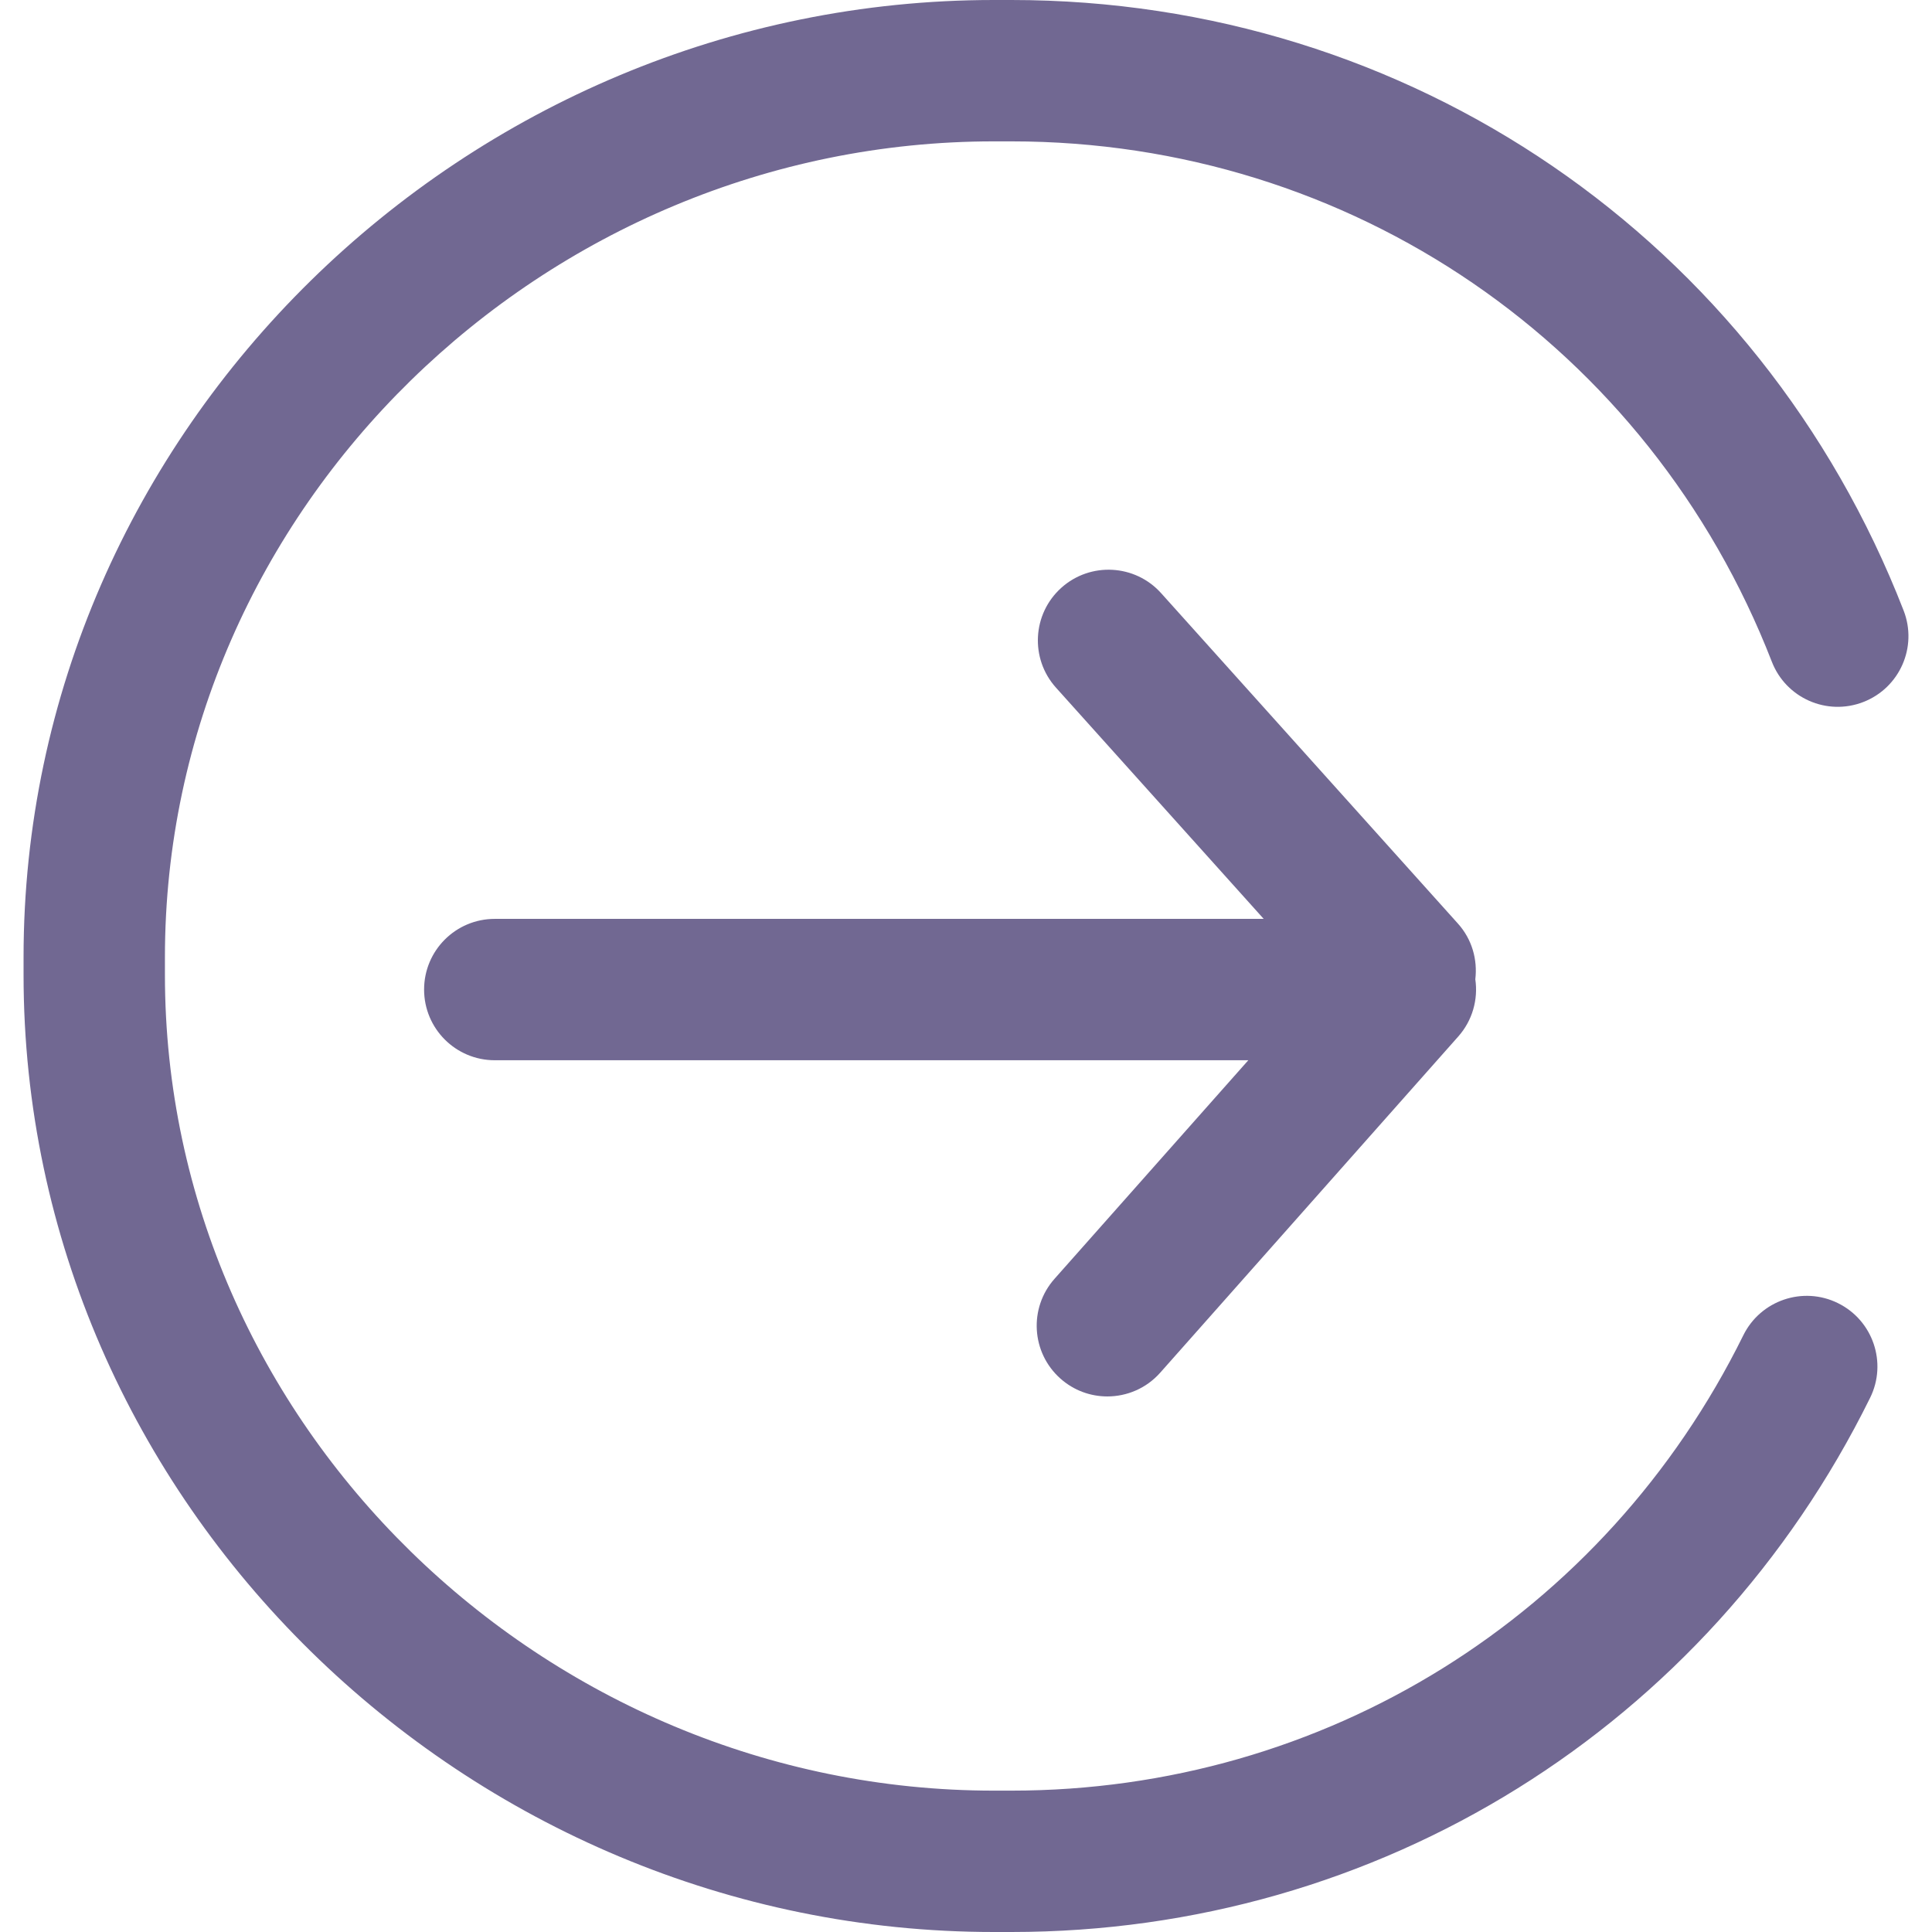
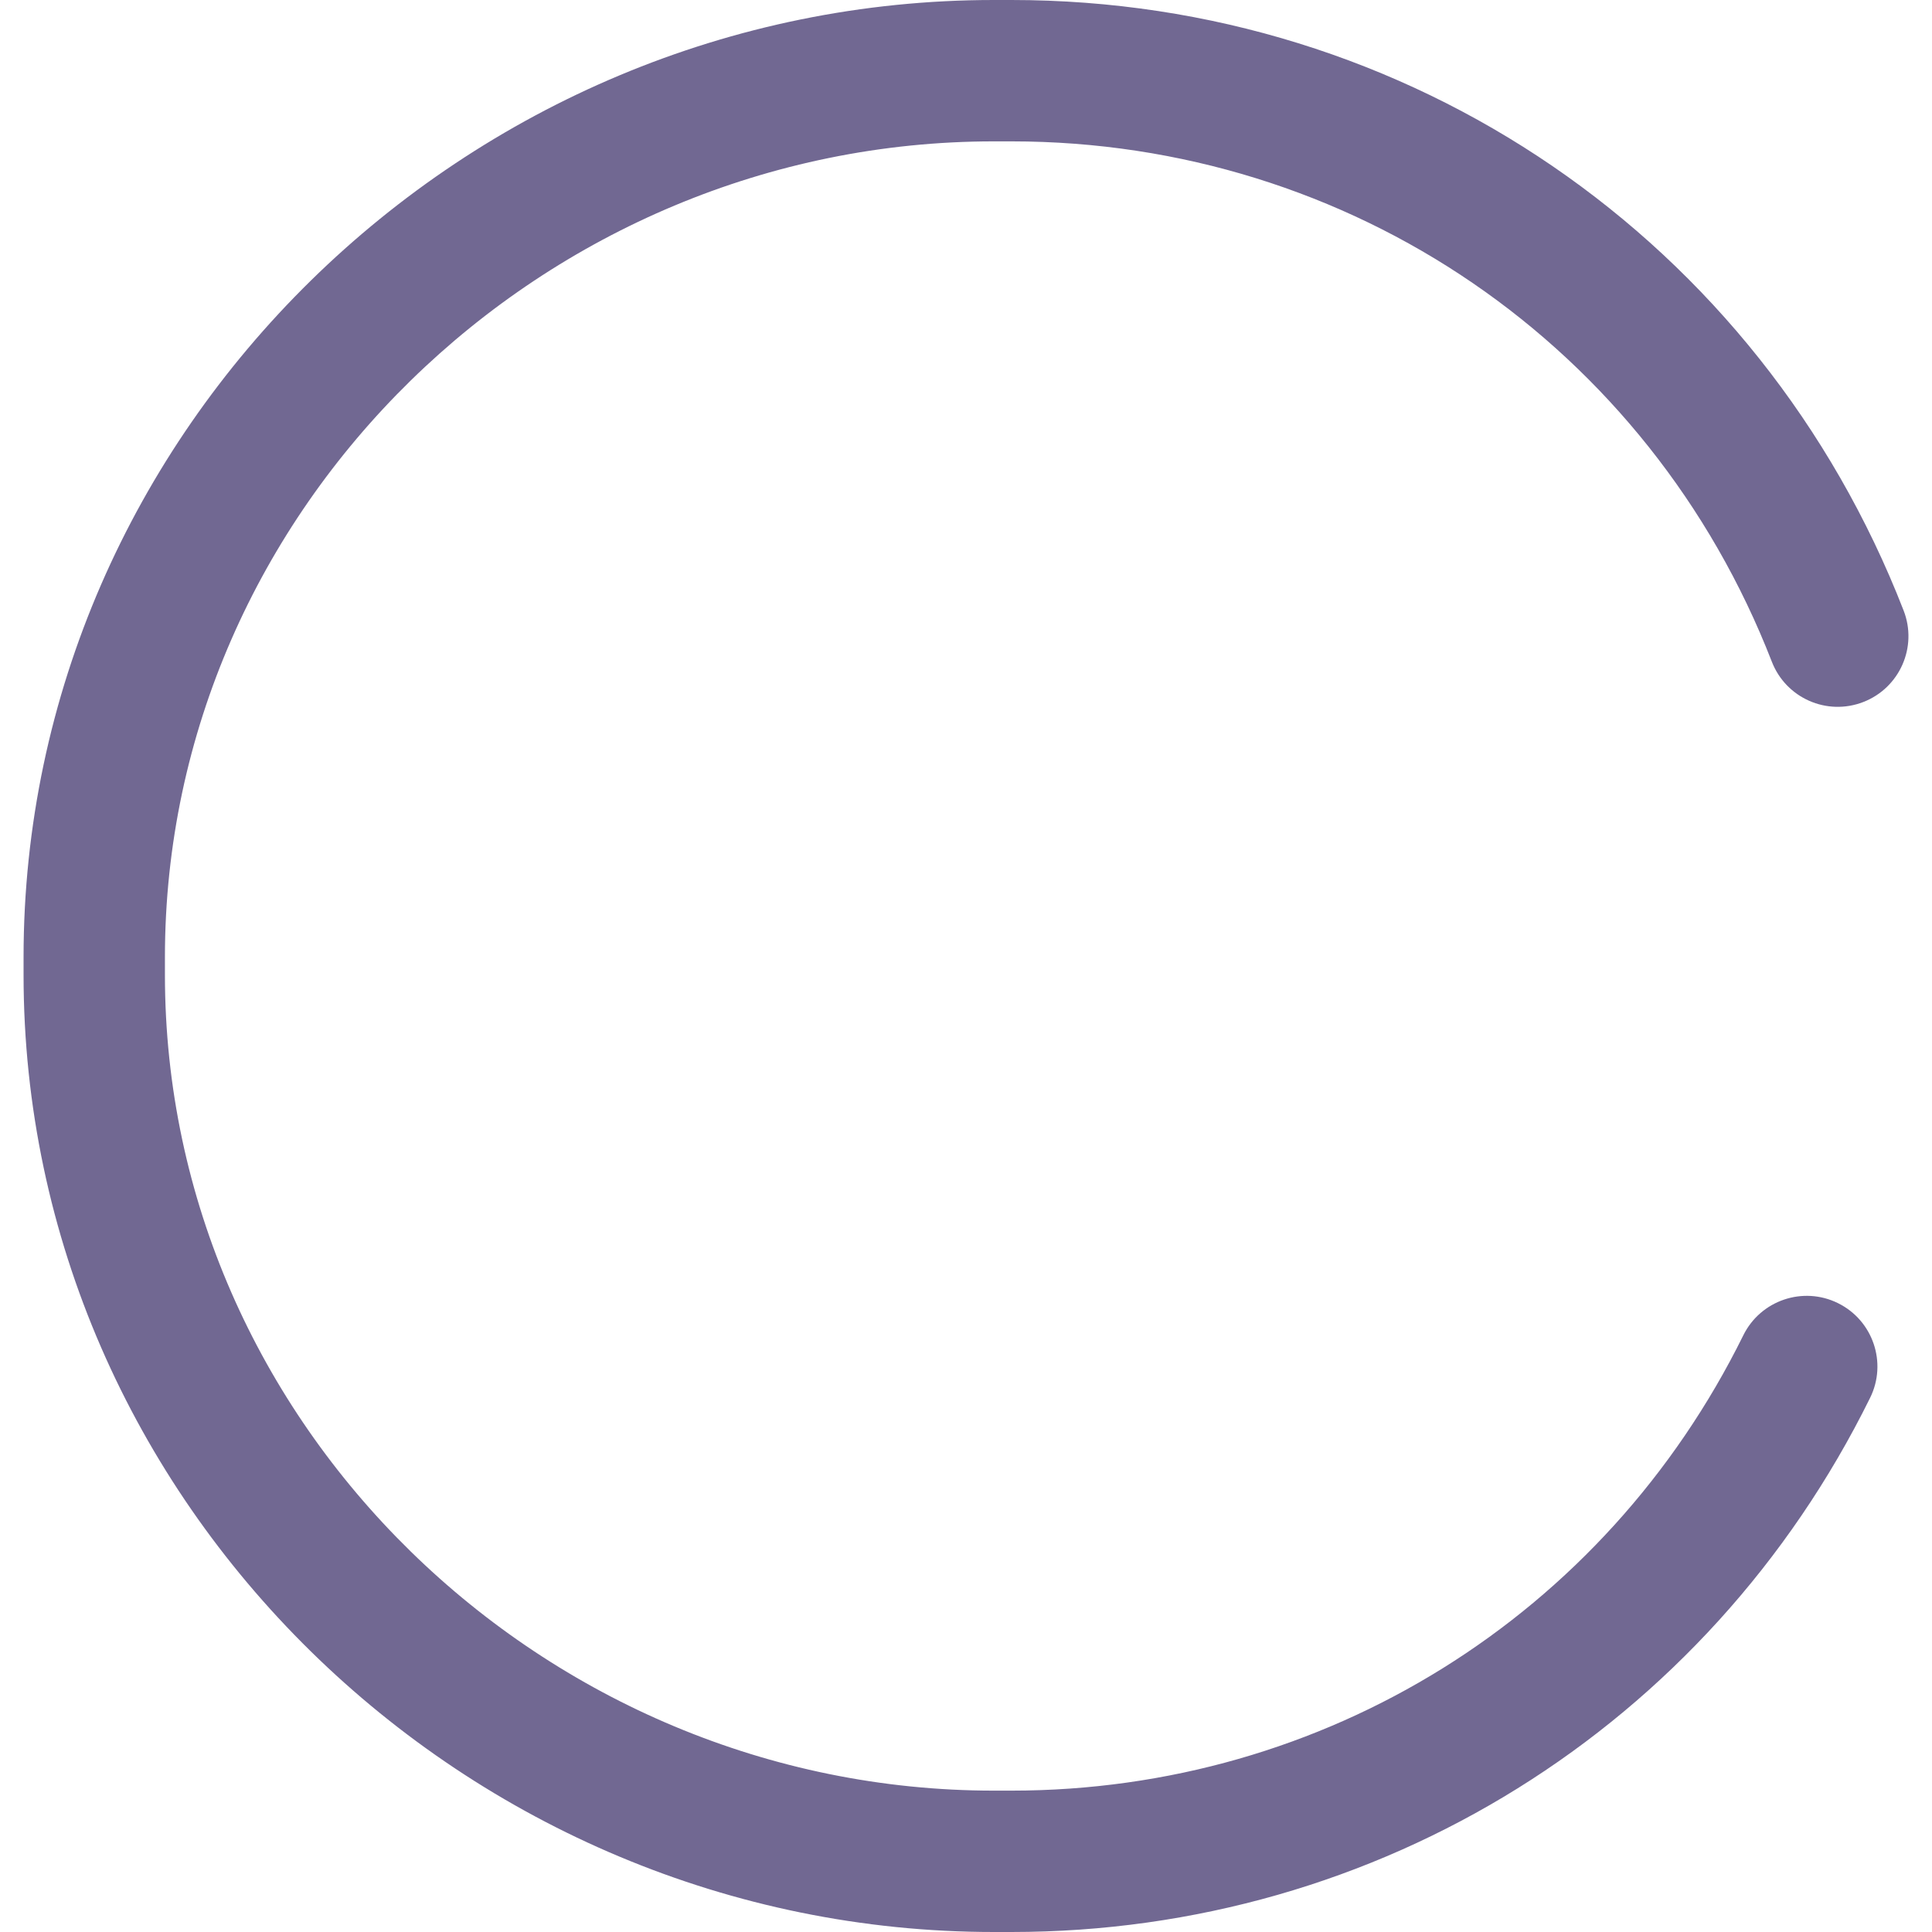
<svg xmlns="http://www.w3.org/2000/svg" version="1.1" id="Layer_1" x="0px" y="0px" width="82px" height="82px" viewBox="0 0 82 82" enable-background="new 0 0 82 82" xml:space="preserve">
  <g>
    <g>
      <path fill="#716892" d="M42.18,82h0.748c15.578,0,29.545-8.688,36.445-22.672c0.734-1.486,0.123-3.285-1.363-4.018    c-1.482-0.733-3.283-0.124-4.018,1.363C68.109,68.594,56.205,76,42.928,76H42.18C23.086,76,7,60.467,7,41.374v-0.747    C7,21.533,23.086,6,42.18,6h0.748c14.389,0,27.059,8.67,32.275,22.087c0.6,1.543,2.336,2.31,3.883,1.708    c1.545-0.6,2.311-2.339,1.709-3.883C74.676,10.171,59.811,0,42.928,0H42.18C19.779,0,1,18.225,1,40.626v0.747    C1,63.775,19.779,82,42.18,82z" />
    </g>
-     <path fill="#716892" d="M62.617,41.564c0.098-0.829-0.135-1.692-0.736-2.362l-12.6-14.027c-1.104-1.231-3.004-1.334-4.236-0.227   s-1.334,3.004-0.227,4.237L53.635,39H21c-1.658,0-3,1.343-3,3s1.342,3,3,3h31.982l-8.227,9.279   c-1.098,1.24-0.984,3.136,0.256,4.235c0.57,0.506,1.281,0.755,1.988,0.755c0.828,0,1.654-0.341,2.246-1.01L61.895,43.99   C62.492,43.317,62.742,42.426,62.617,41.564z" />
  </g>
</svg>